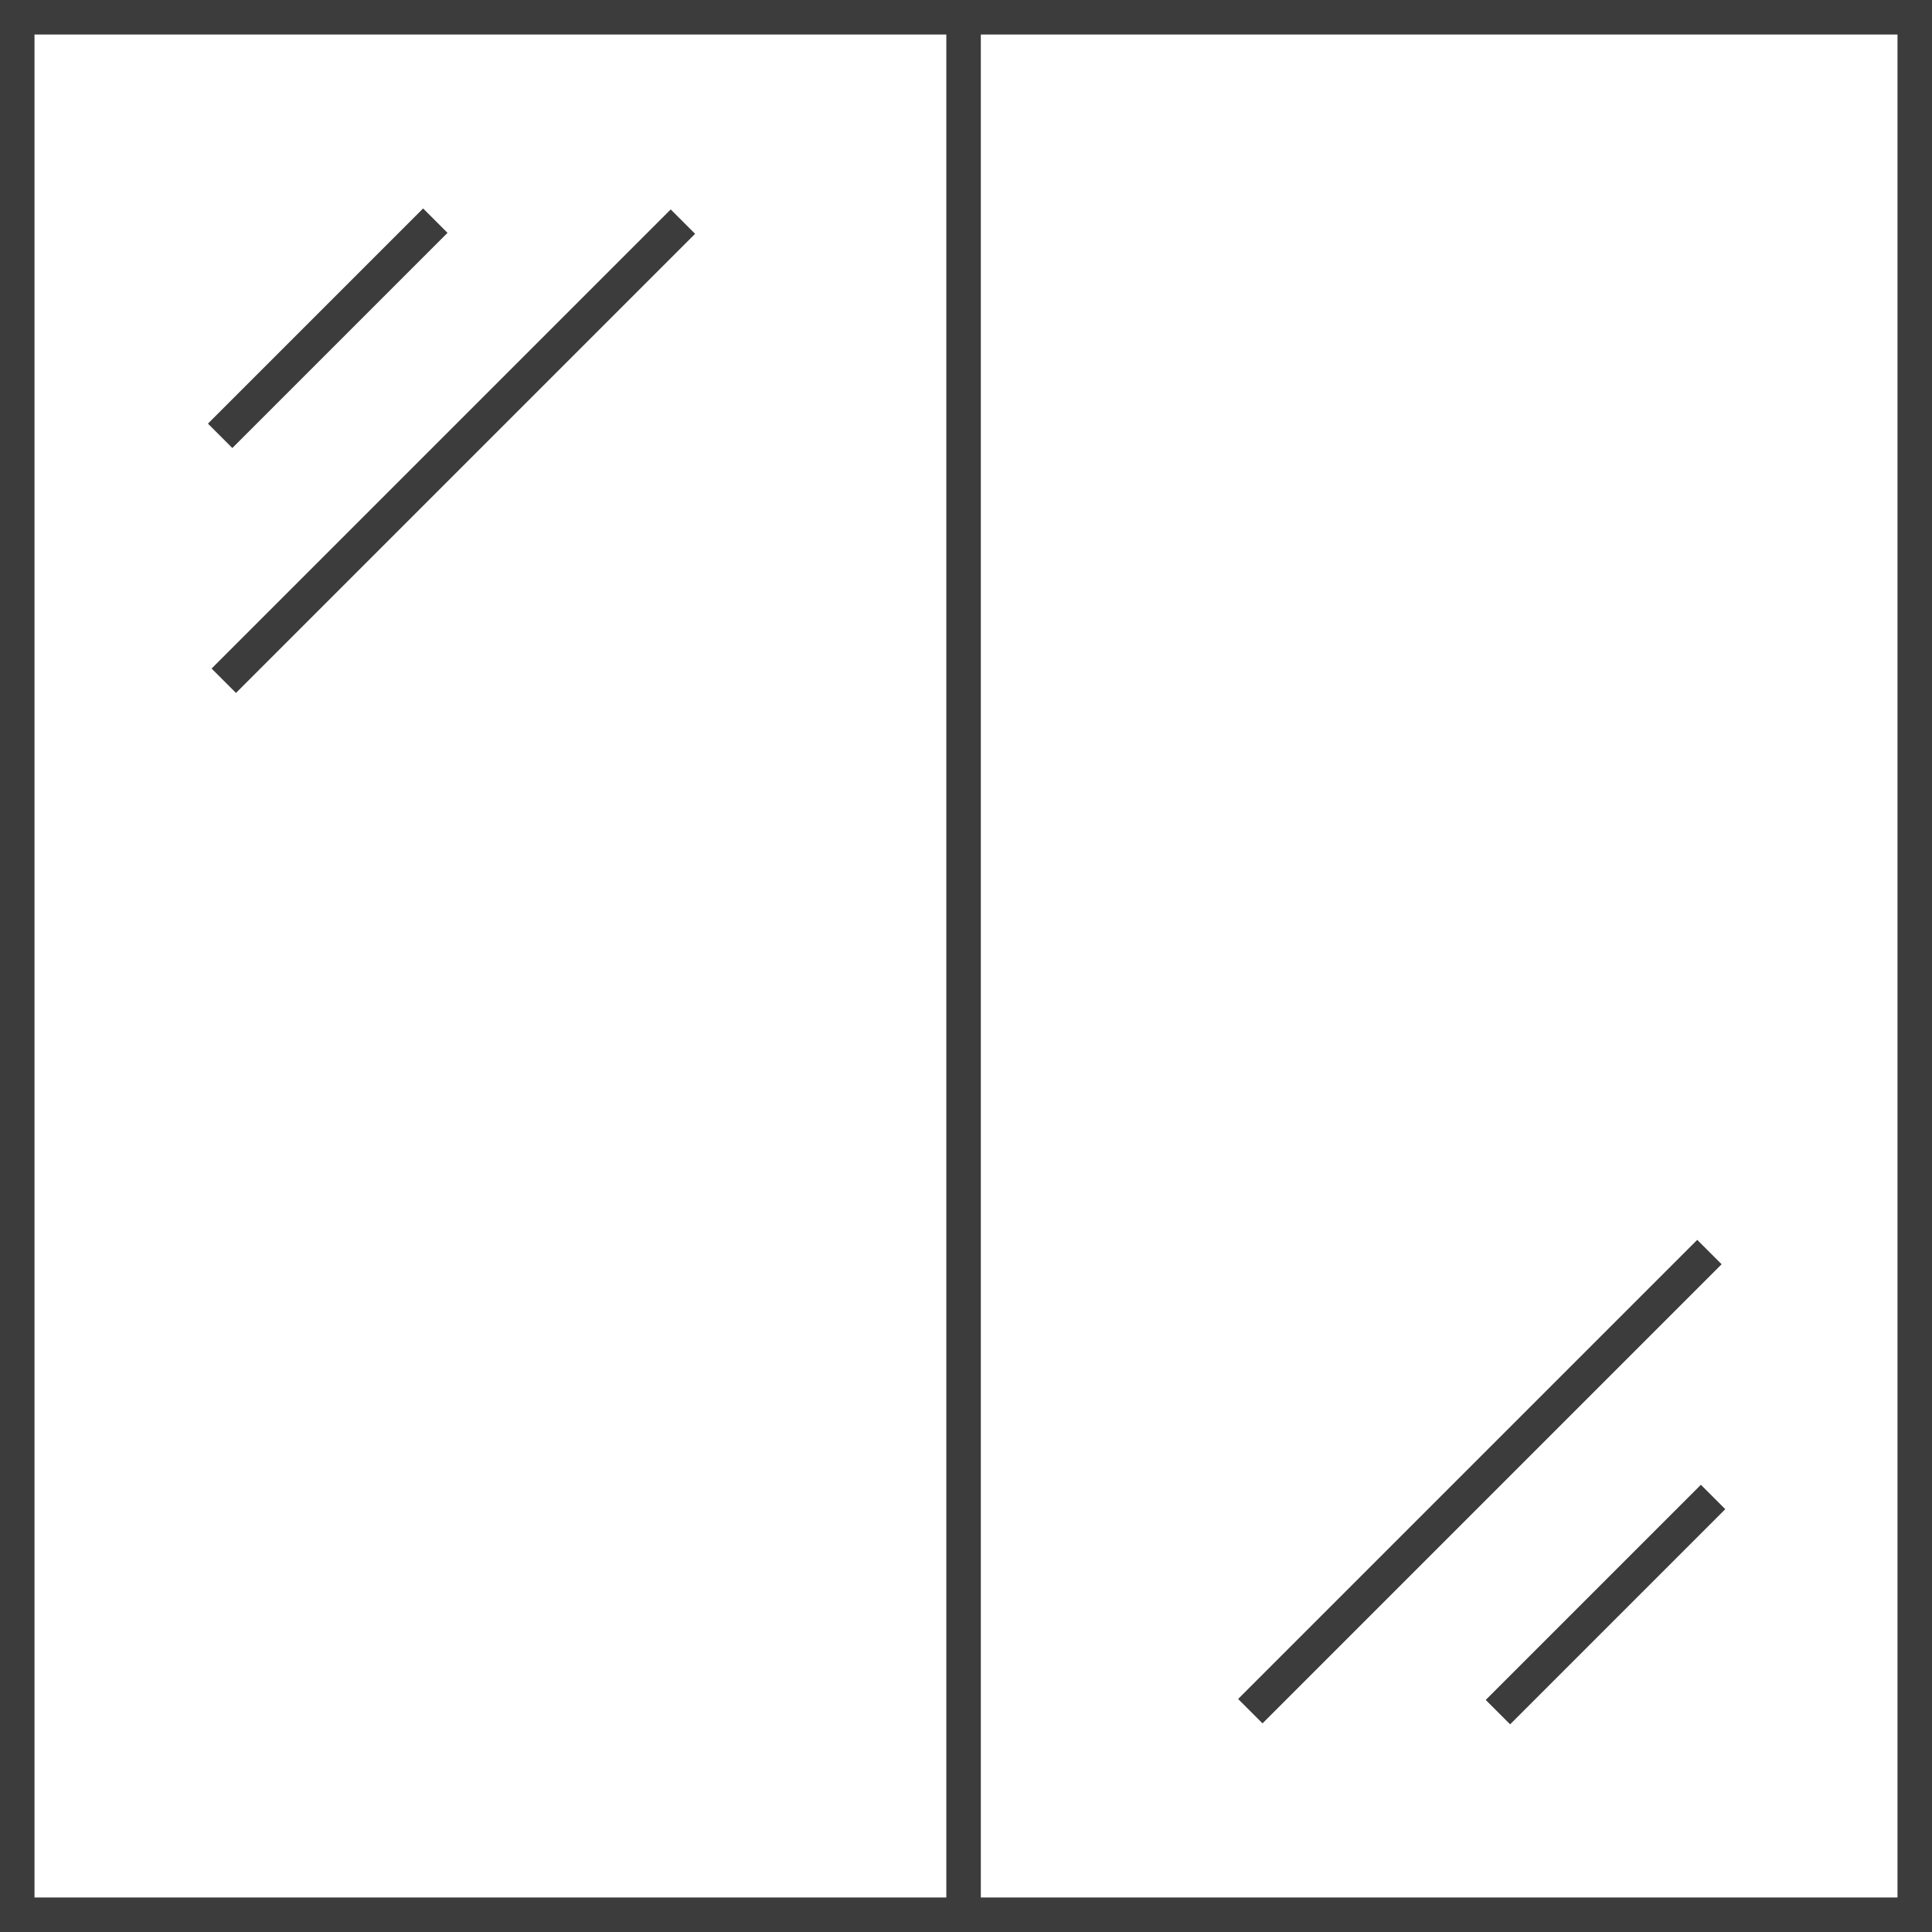
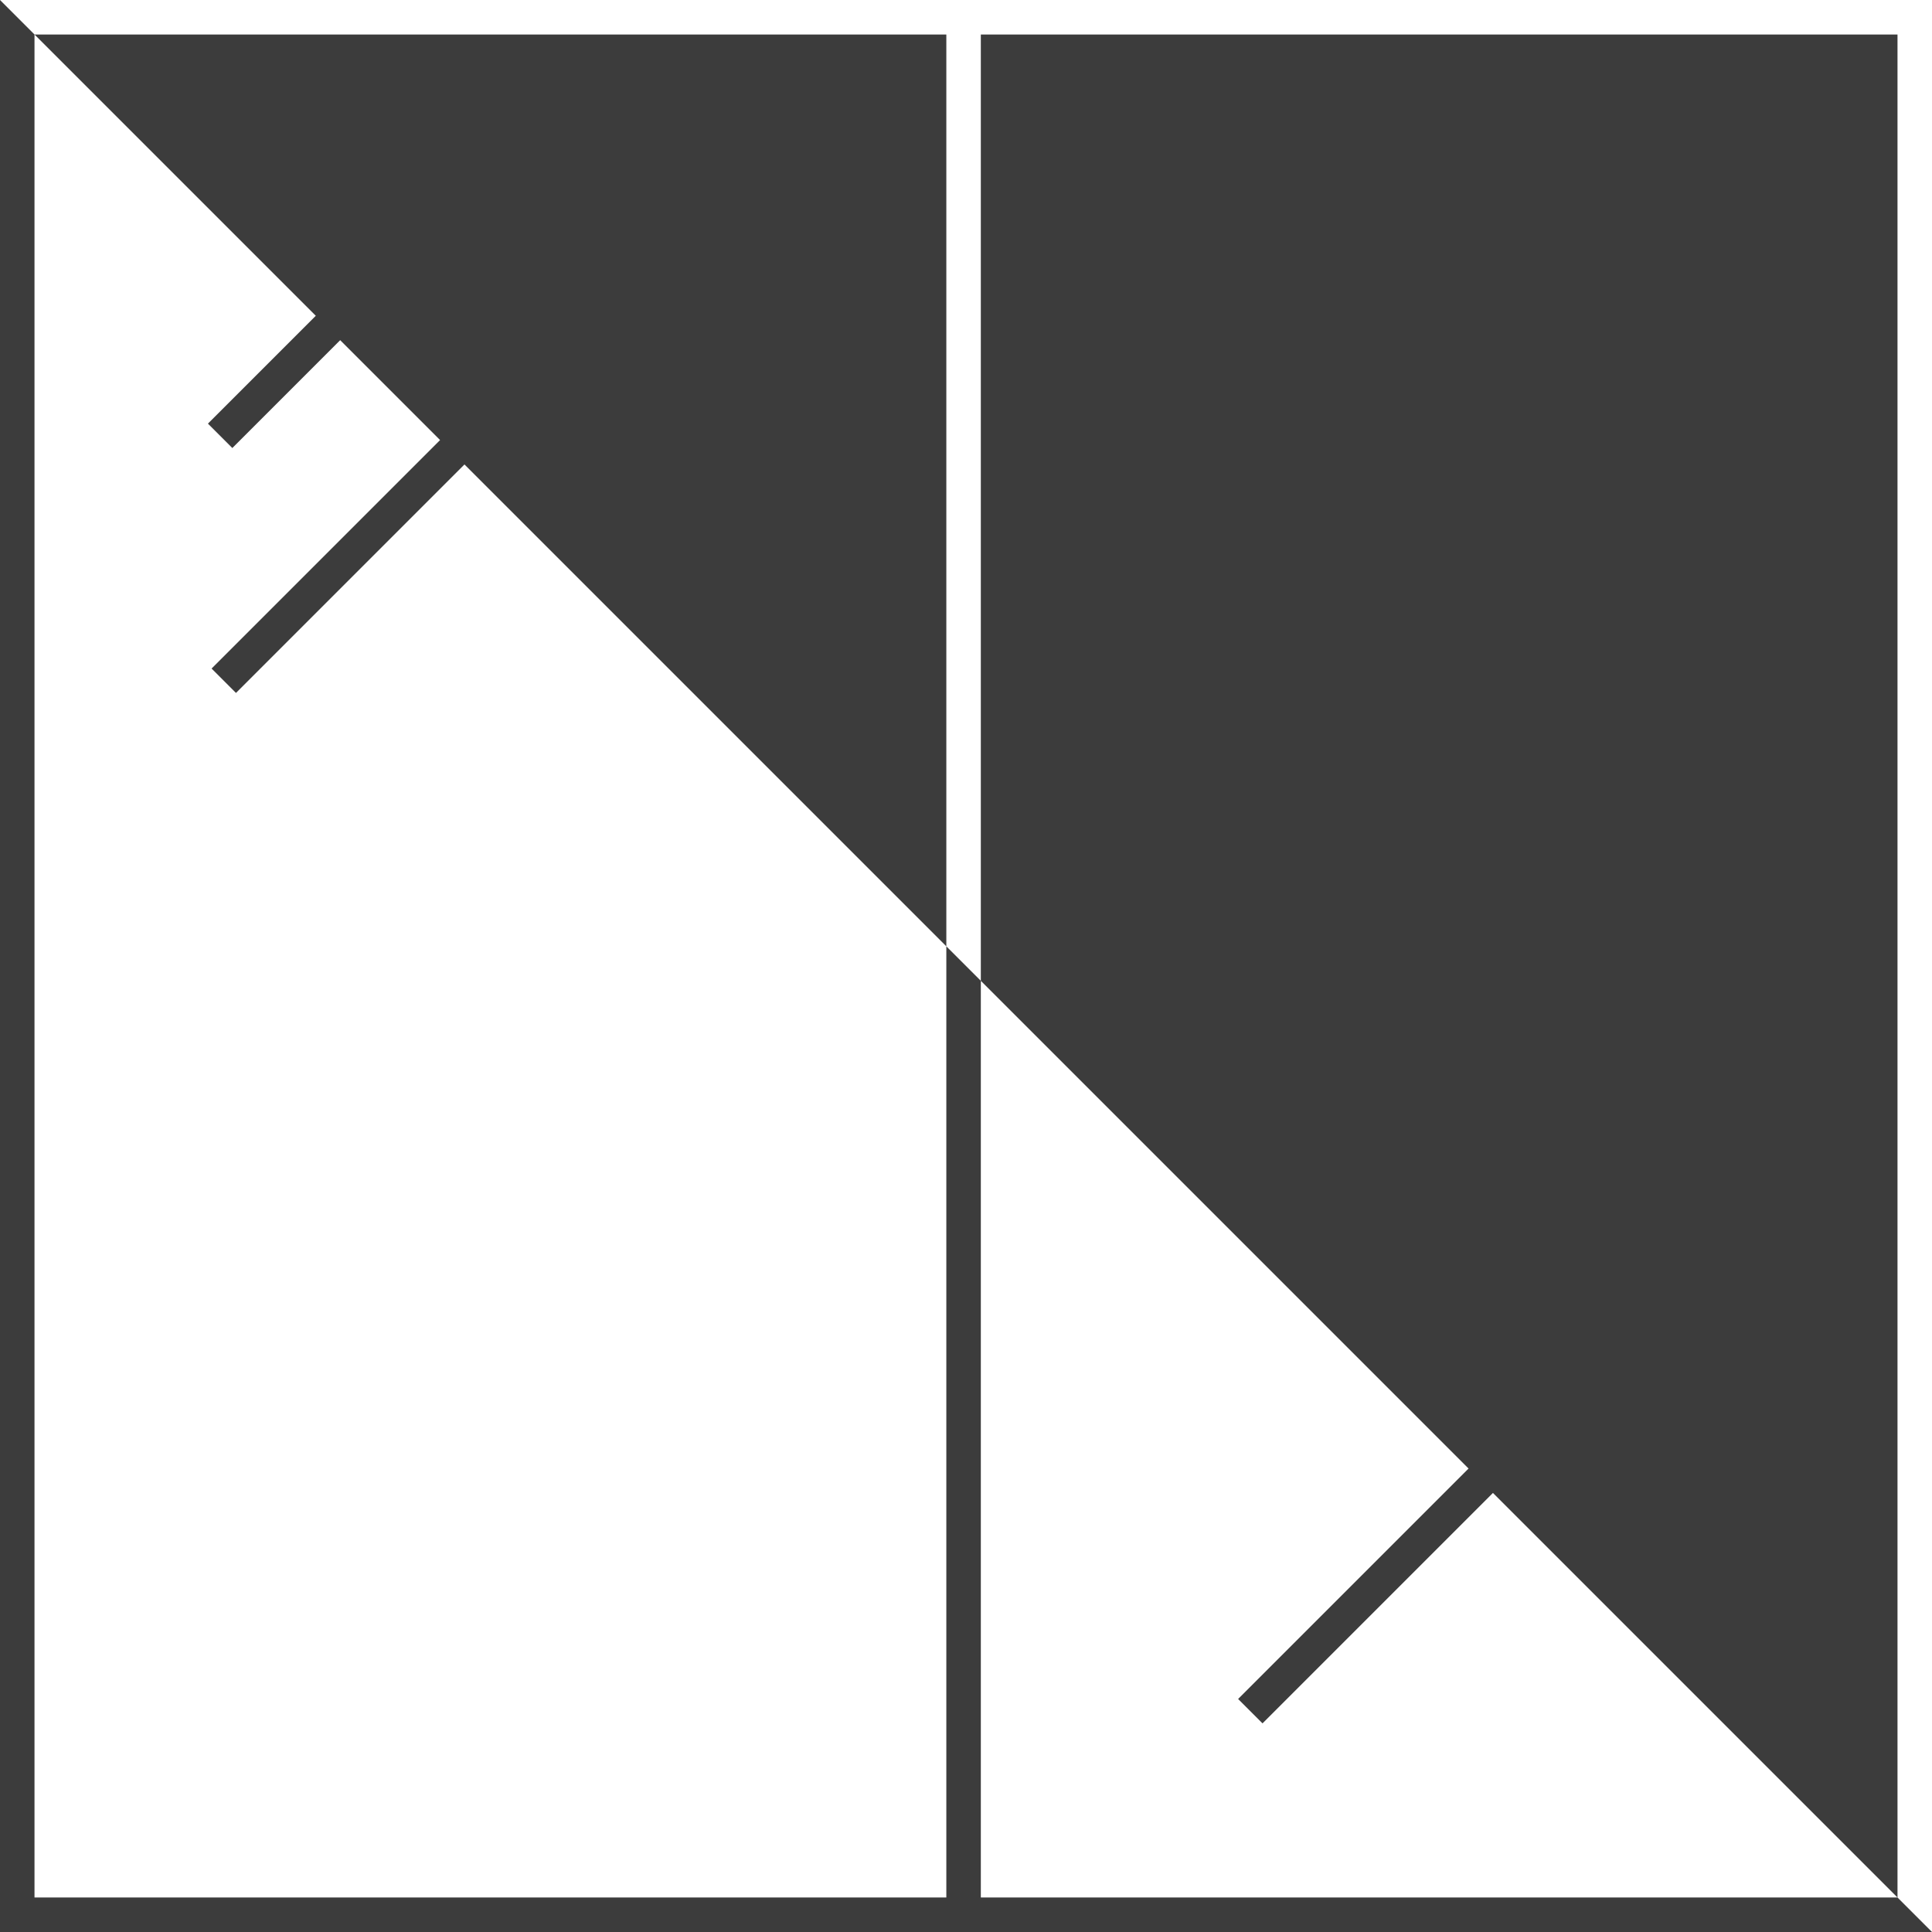
<svg xmlns="http://www.w3.org/2000/svg" id="Oberfläche" viewBox="0 0 56 56">
  <defs>
    <style>.cls-1{fill:#3c3c3c;}</style>
  </defs>
  <title>Fenster Kopie 2</title>
  <rect class="cls-1" x="3.73" y="12.58" width="18.82" height="1" transform="translate(-5.4 13.12) rotate(-45)" />
  <rect class="cls-1" x="5.09" y="9.02" width="8.82" height="1" transform="translate(-3.95 9.5) rotate(-45)" />
  <rect class="cls-1" x="33.49" y="42.45" width="18.82" height="1" transform="translate(-17.81 42.91) rotate(-45)" />
-   <rect class="cls-1" x="42.13" y="46.01" width="8.82" height="1" transform="translate(-19.26 46.53) rotate(-45)" />
-   <path class="cls-1" d="M0,0V56H56V0ZM1,55V1H27.43V55Zm54,0H28.43V1H55Z" />
+   <path class="cls-1" d="M0,0V56H56ZM1,55V1H27.43V55Zm54,0H28.43V1H55Z" />
</svg>